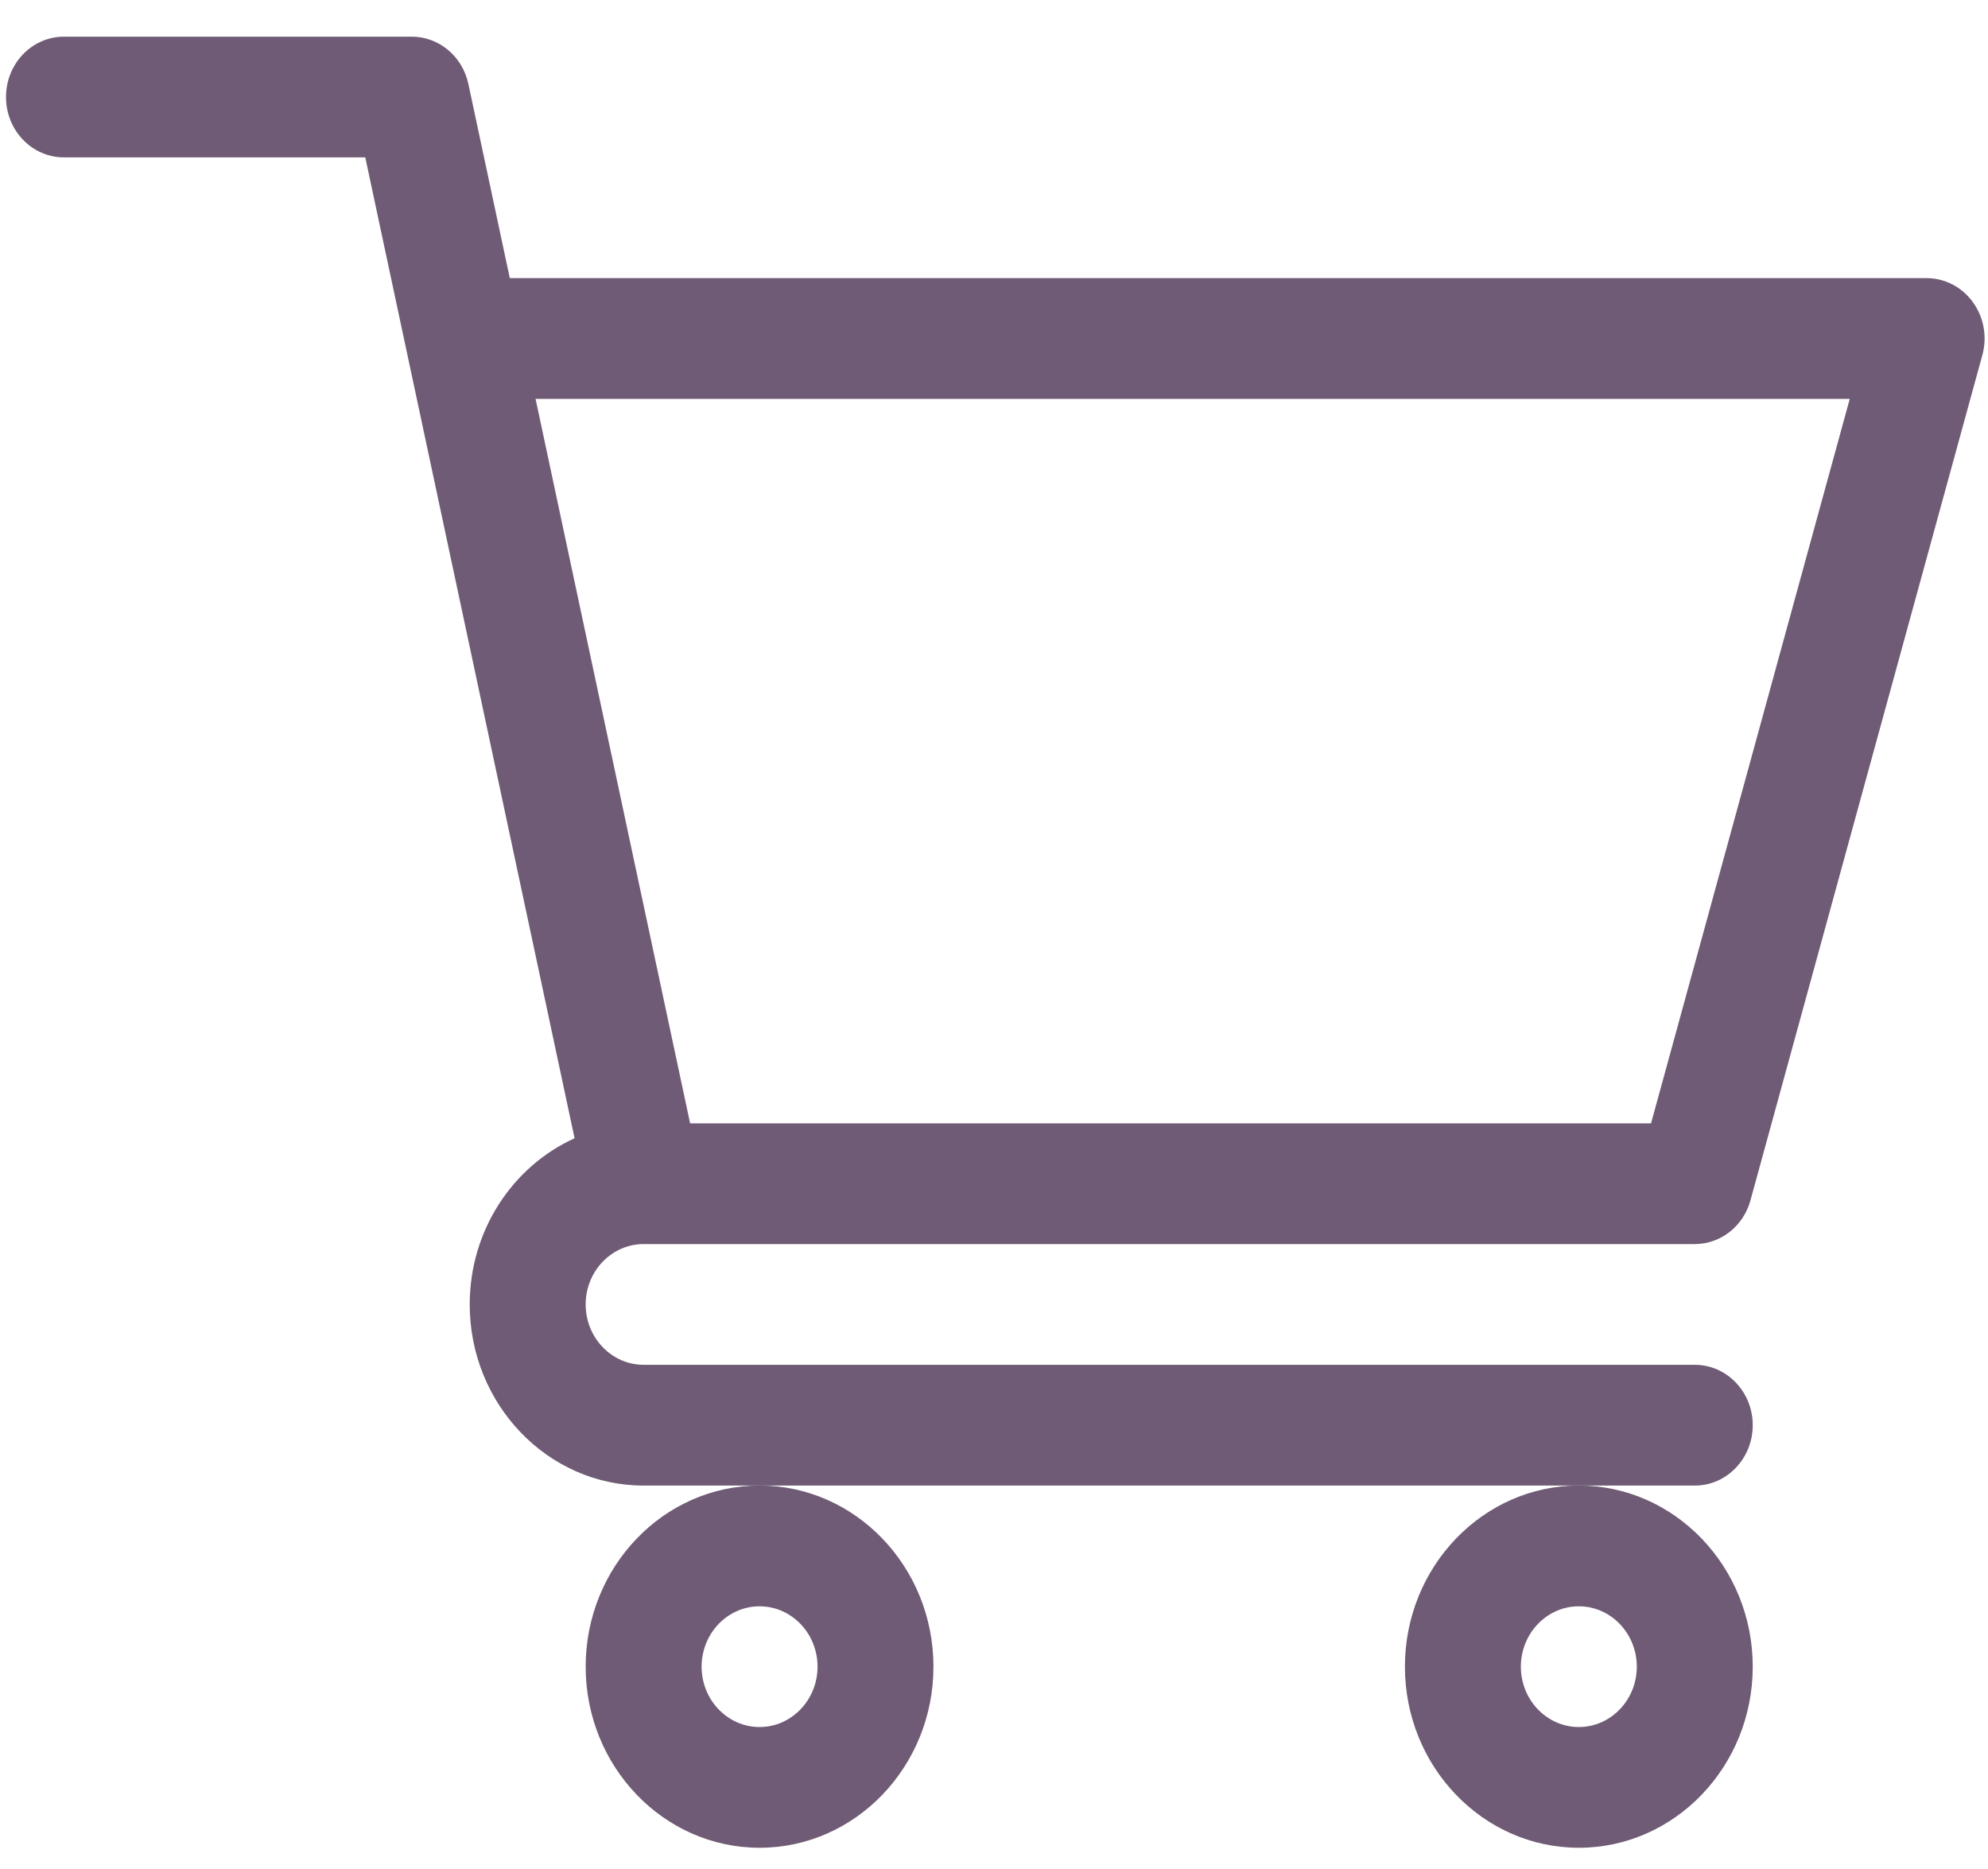
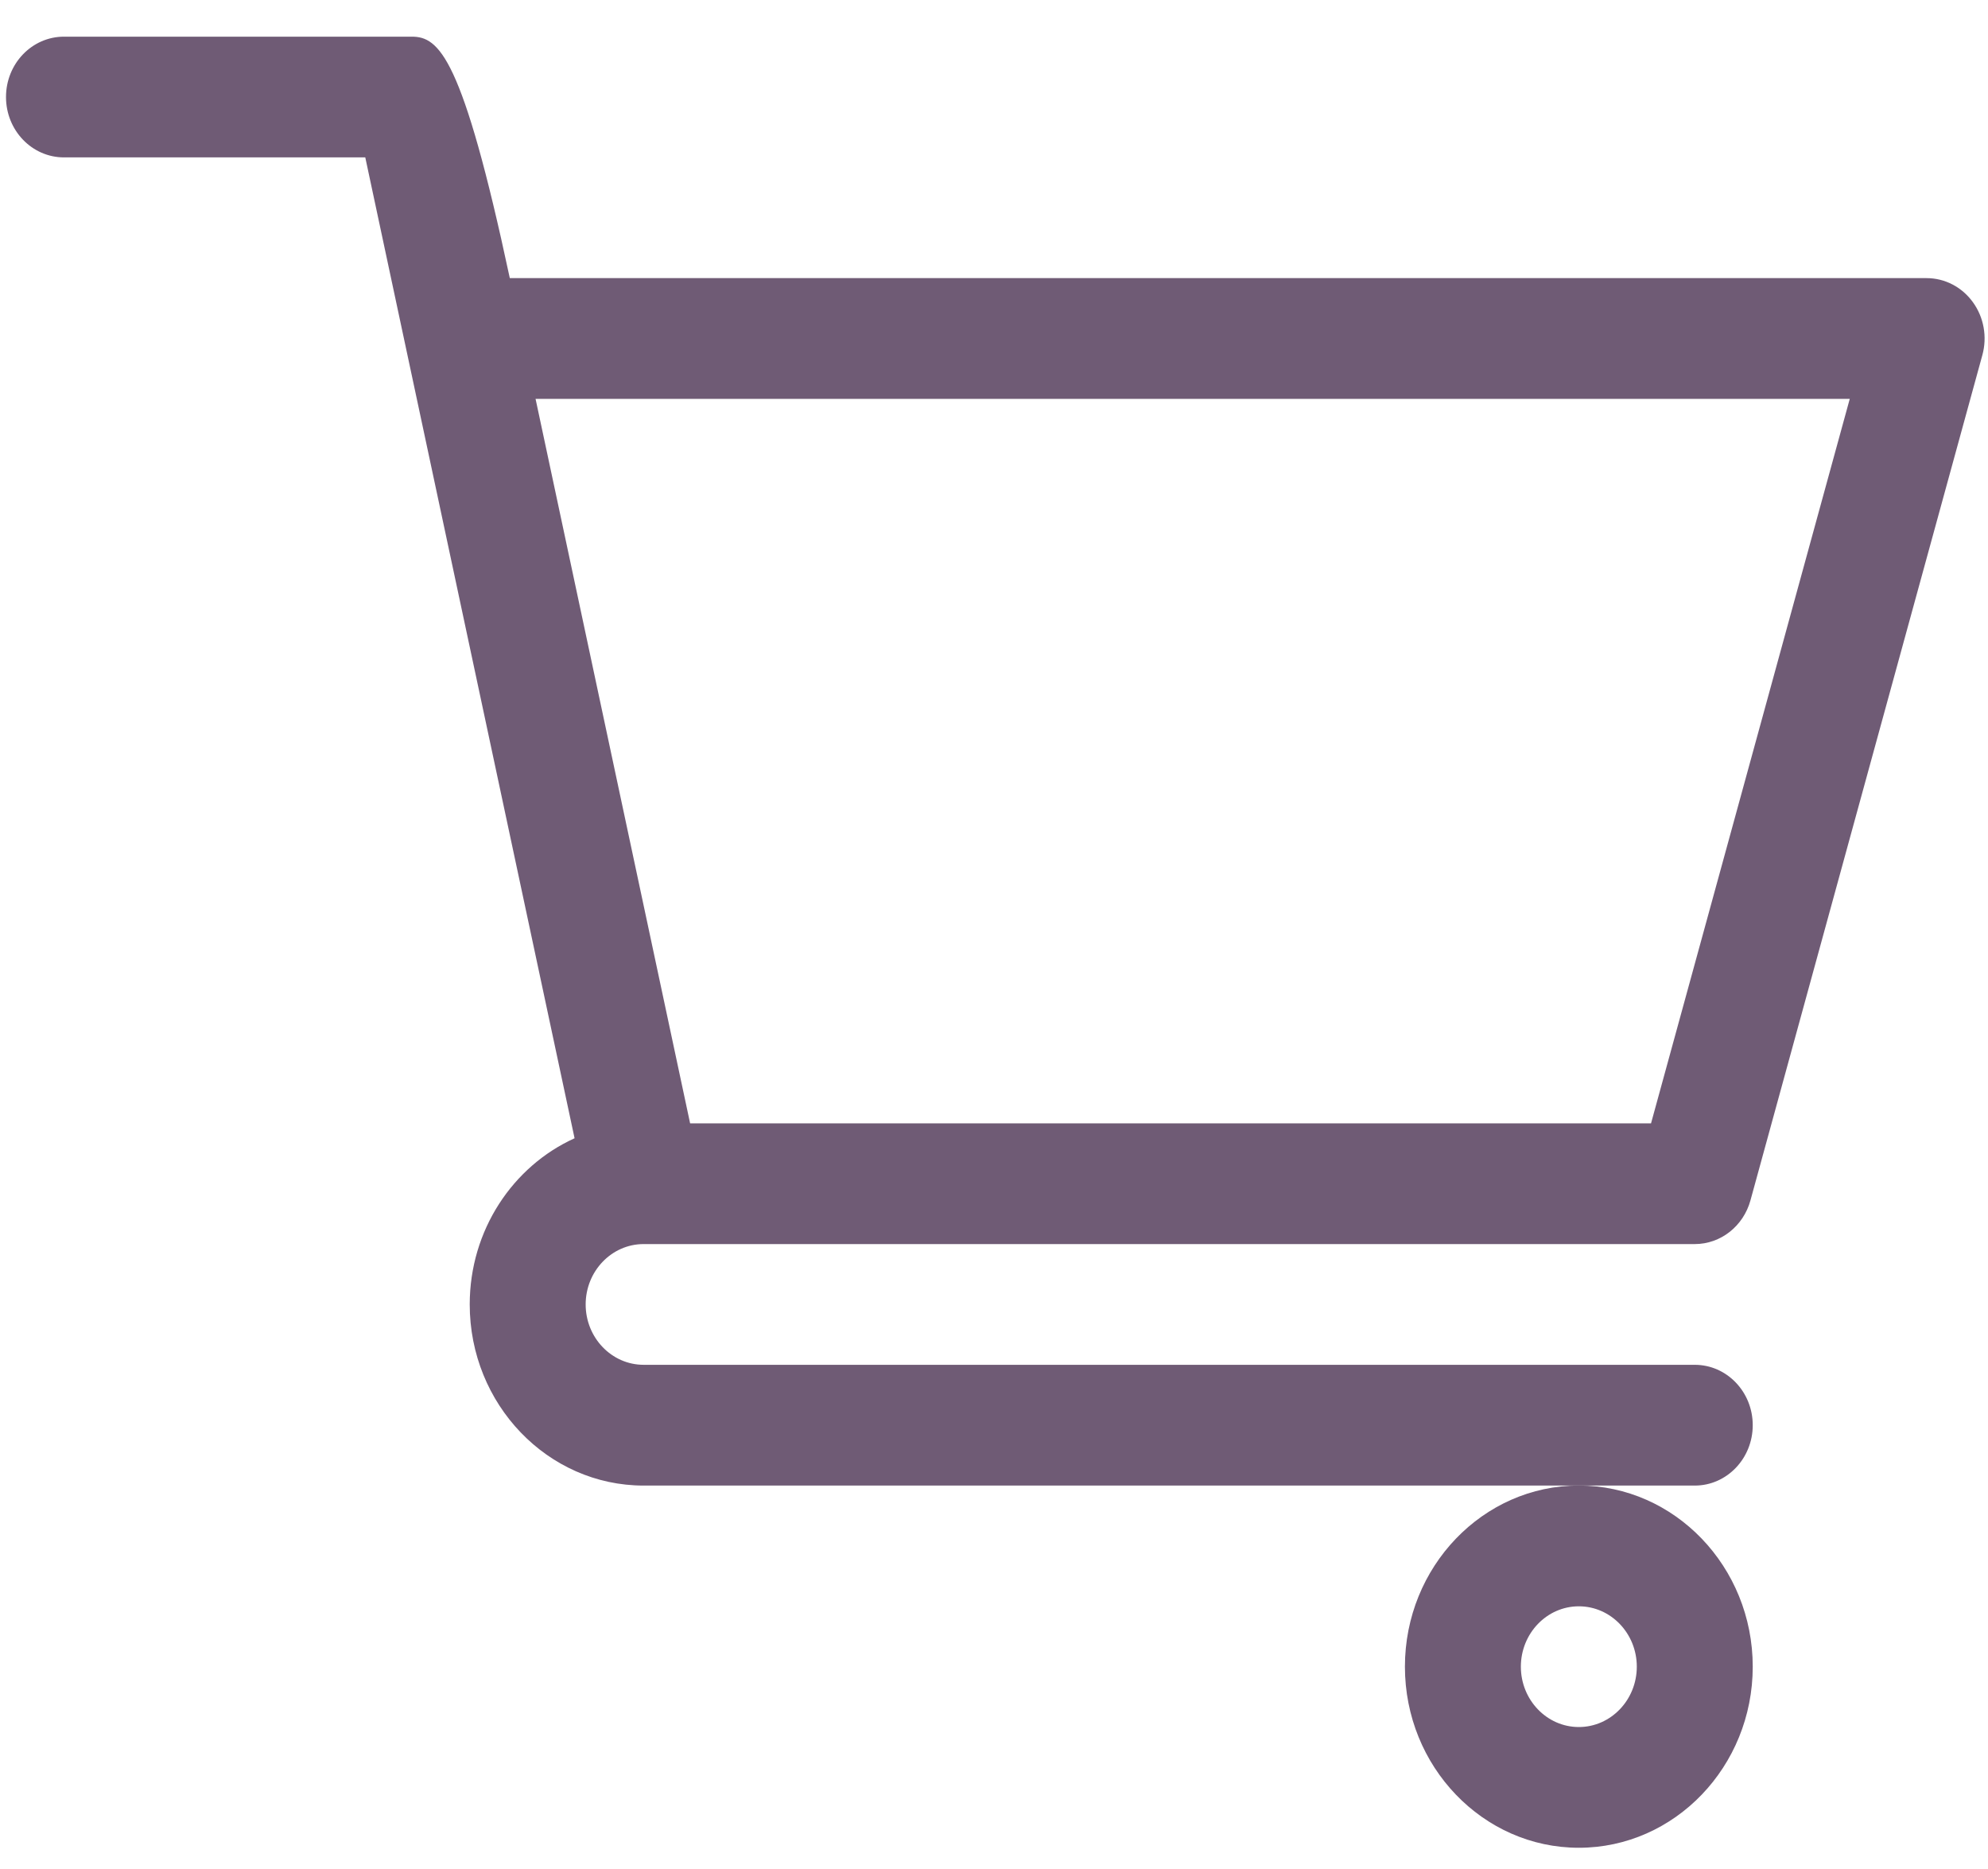
<svg xmlns="http://www.w3.org/2000/svg" width="50" height="47" viewBox="0 0 50 47" fill="none">
-   <path d="M16.184 31.285H16.186C16.188 31.285 16.19 31.285 16.192 31.285H42.625C43.276 31.285 43.848 30.835 44.026 30.184L49.858 8.93C49.984 8.472 49.896 7.979 49.62 7.599C49.345 7.218 48.914 6.994 48.456 6.994H12.822L11.78 2.111C11.631 1.416 11.04 0.922 10.356 0.922H1.609C0.804 0.922 0.151 1.601 0.151 2.44C0.151 3.279 0.804 3.958 1.609 3.958H9.187C9.372 4.824 14.174 27.329 14.451 28.624C12.901 29.326 11.814 30.934 11.814 32.803C11.814 35.314 13.776 37.358 16.188 37.358H42.625C43.43 37.358 44.083 36.678 44.083 35.839C44.083 35.001 43.43 34.321 42.625 34.321H16.188C15.384 34.321 14.73 33.64 14.73 32.803C14.73 31.967 15.382 31.287 16.184 31.285ZM46.523 10.031L41.525 28.249H17.357L13.47 10.031H46.523Z" fill="#6F5B75" />
-   <path d="M14.73 41.912C14.73 44.423 16.692 46.466 19.104 46.466C21.515 46.466 23.477 44.423 23.477 41.912C23.477 39.401 21.515 37.357 19.104 37.357C16.692 37.357 14.73 39.401 14.73 41.912ZM19.104 40.394C19.908 40.394 20.562 41.075 20.562 41.912C20.562 42.749 19.908 43.43 19.104 43.43C18.3 43.43 17.646 42.749 17.646 41.912C17.646 41.075 18.3 40.394 19.104 40.394Z" fill="#6F5B75" />
+   <path d="M16.184 31.285H16.186C16.188 31.285 16.19 31.285 16.192 31.285H42.625C43.276 31.285 43.848 30.835 44.026 30.184L49.858 8.93C49.984 8.472 49.896 7.979 49.62 7.599C49.345 7.218 48.914 6.994 48.456 6.994H12.822C11.631 1.416 11.04 0.922 10.356 0.922H1.609C0.804 0.922 0.151 1.601 0.151 2.44C0.151 3.279 0.804 3.958 1.609 3.958H9.187C9.372 4.824 14.174 27.329 14.451 28.624C12.901 29.326 11.814 30.934 11.814 32.803C11.814 35.314 13.776 37.358 16.188 37.358H42.625C43.43 37.358 44.083 36.678 44.083 35.839C44.083 35.001 43.43 34.321 42.625 34.321H16.188C15.384 34.321 14.73 33.64 14.73 32.803C14.73 31.967 15.382 31.287 16.184 31.285ZM46.523 10.031L41.525 28.249H17.357L13.47 10.031H46.523Z" fill="#6F5B75" />
  <path d="M35.335 41.912C35.335 44.423 37.297 46.466 39.709 46.466C42.12 46.466 44.083 44.423 44.083 41.912C44.083 39.401 42.12 37.357 39.709 37.357C37.297 37.357 35.335 39.401 35.335 41.912ZM39.709 40.394C40.513 40.394 41.167 41.075 41.167 41.912C41.167 42.749 40.513 43.43 39.709 43.43C38.905 43.43 38.251 42.749 38.251 41.912C38.251 41.075 38.905 40.394 39.709 40.394Z" fill="#6F5B75" />
</svg>